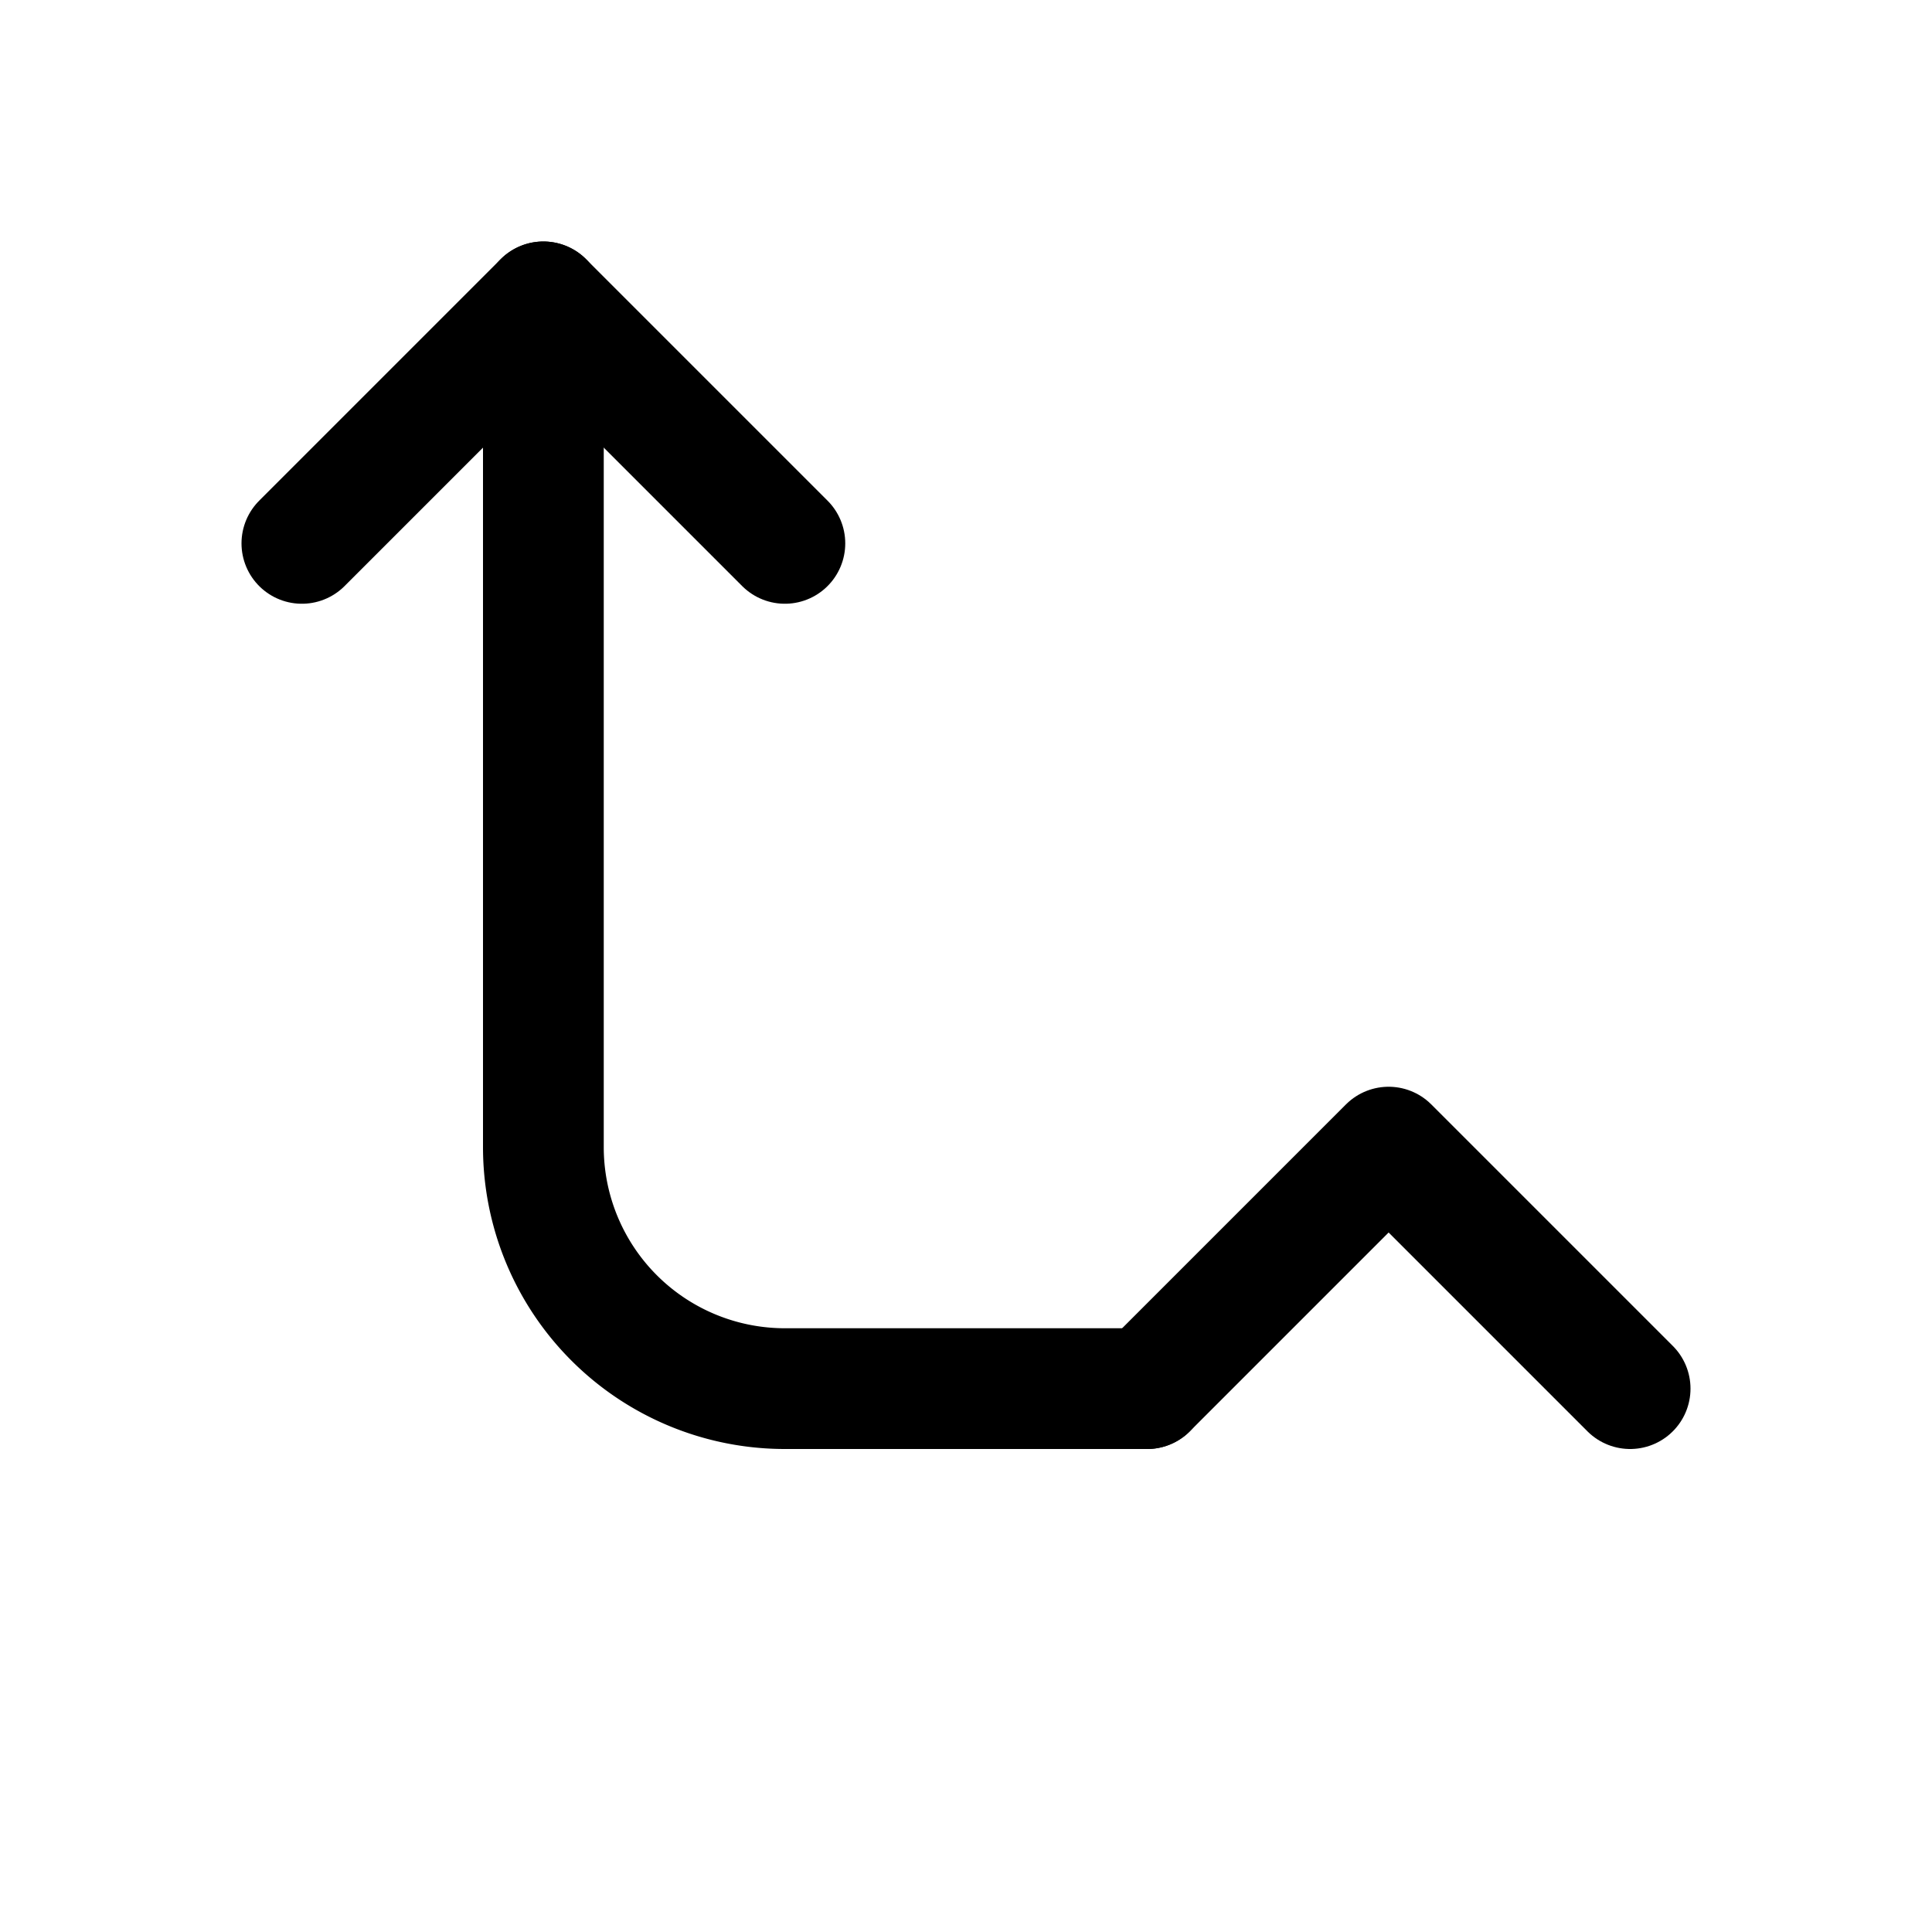
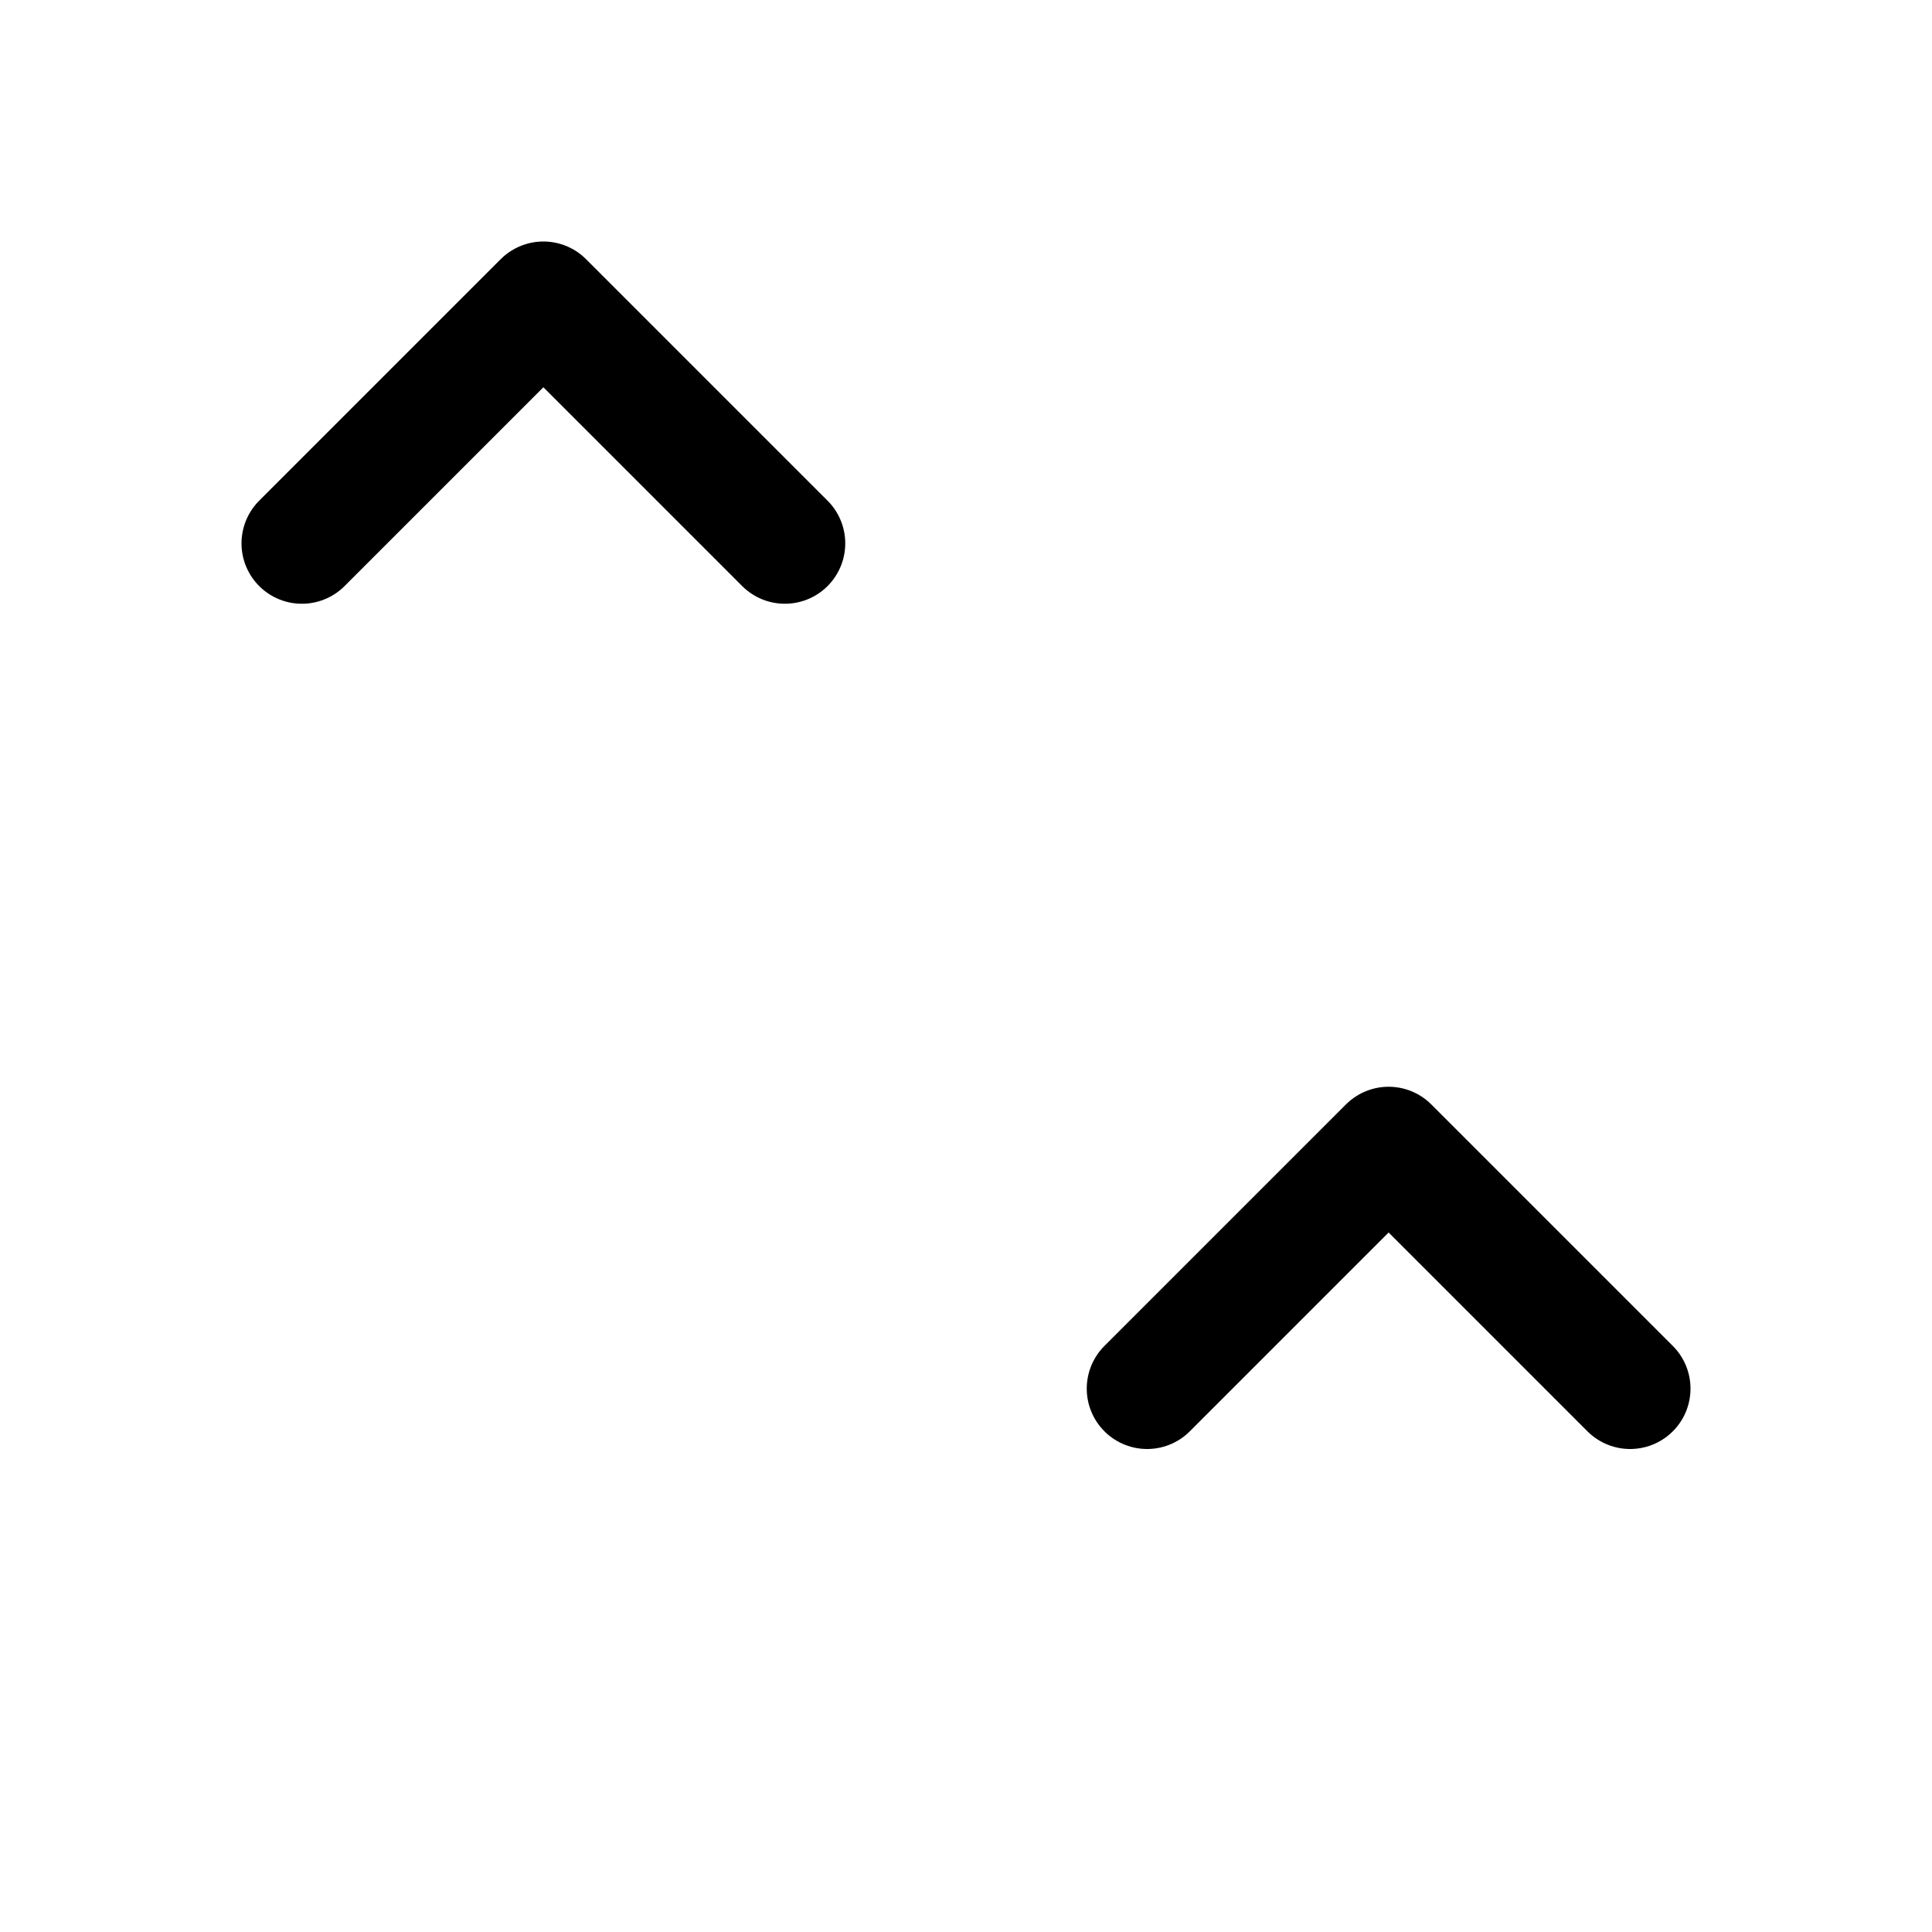
<svg xmlns="http://www.w3.org/2000/svg" width="32" height="32" fill="none" stroke="currentColor" stroke-width="2" stroke-linecap="round" stroke-linejoin="round">
  <polyline points="5 9 9 5 13 9" />
  <polyline points="19 23 23 19 27 23" />
-   <path d="M9 5v14a4 4 0 0 0 4 4h6" />
</svg>